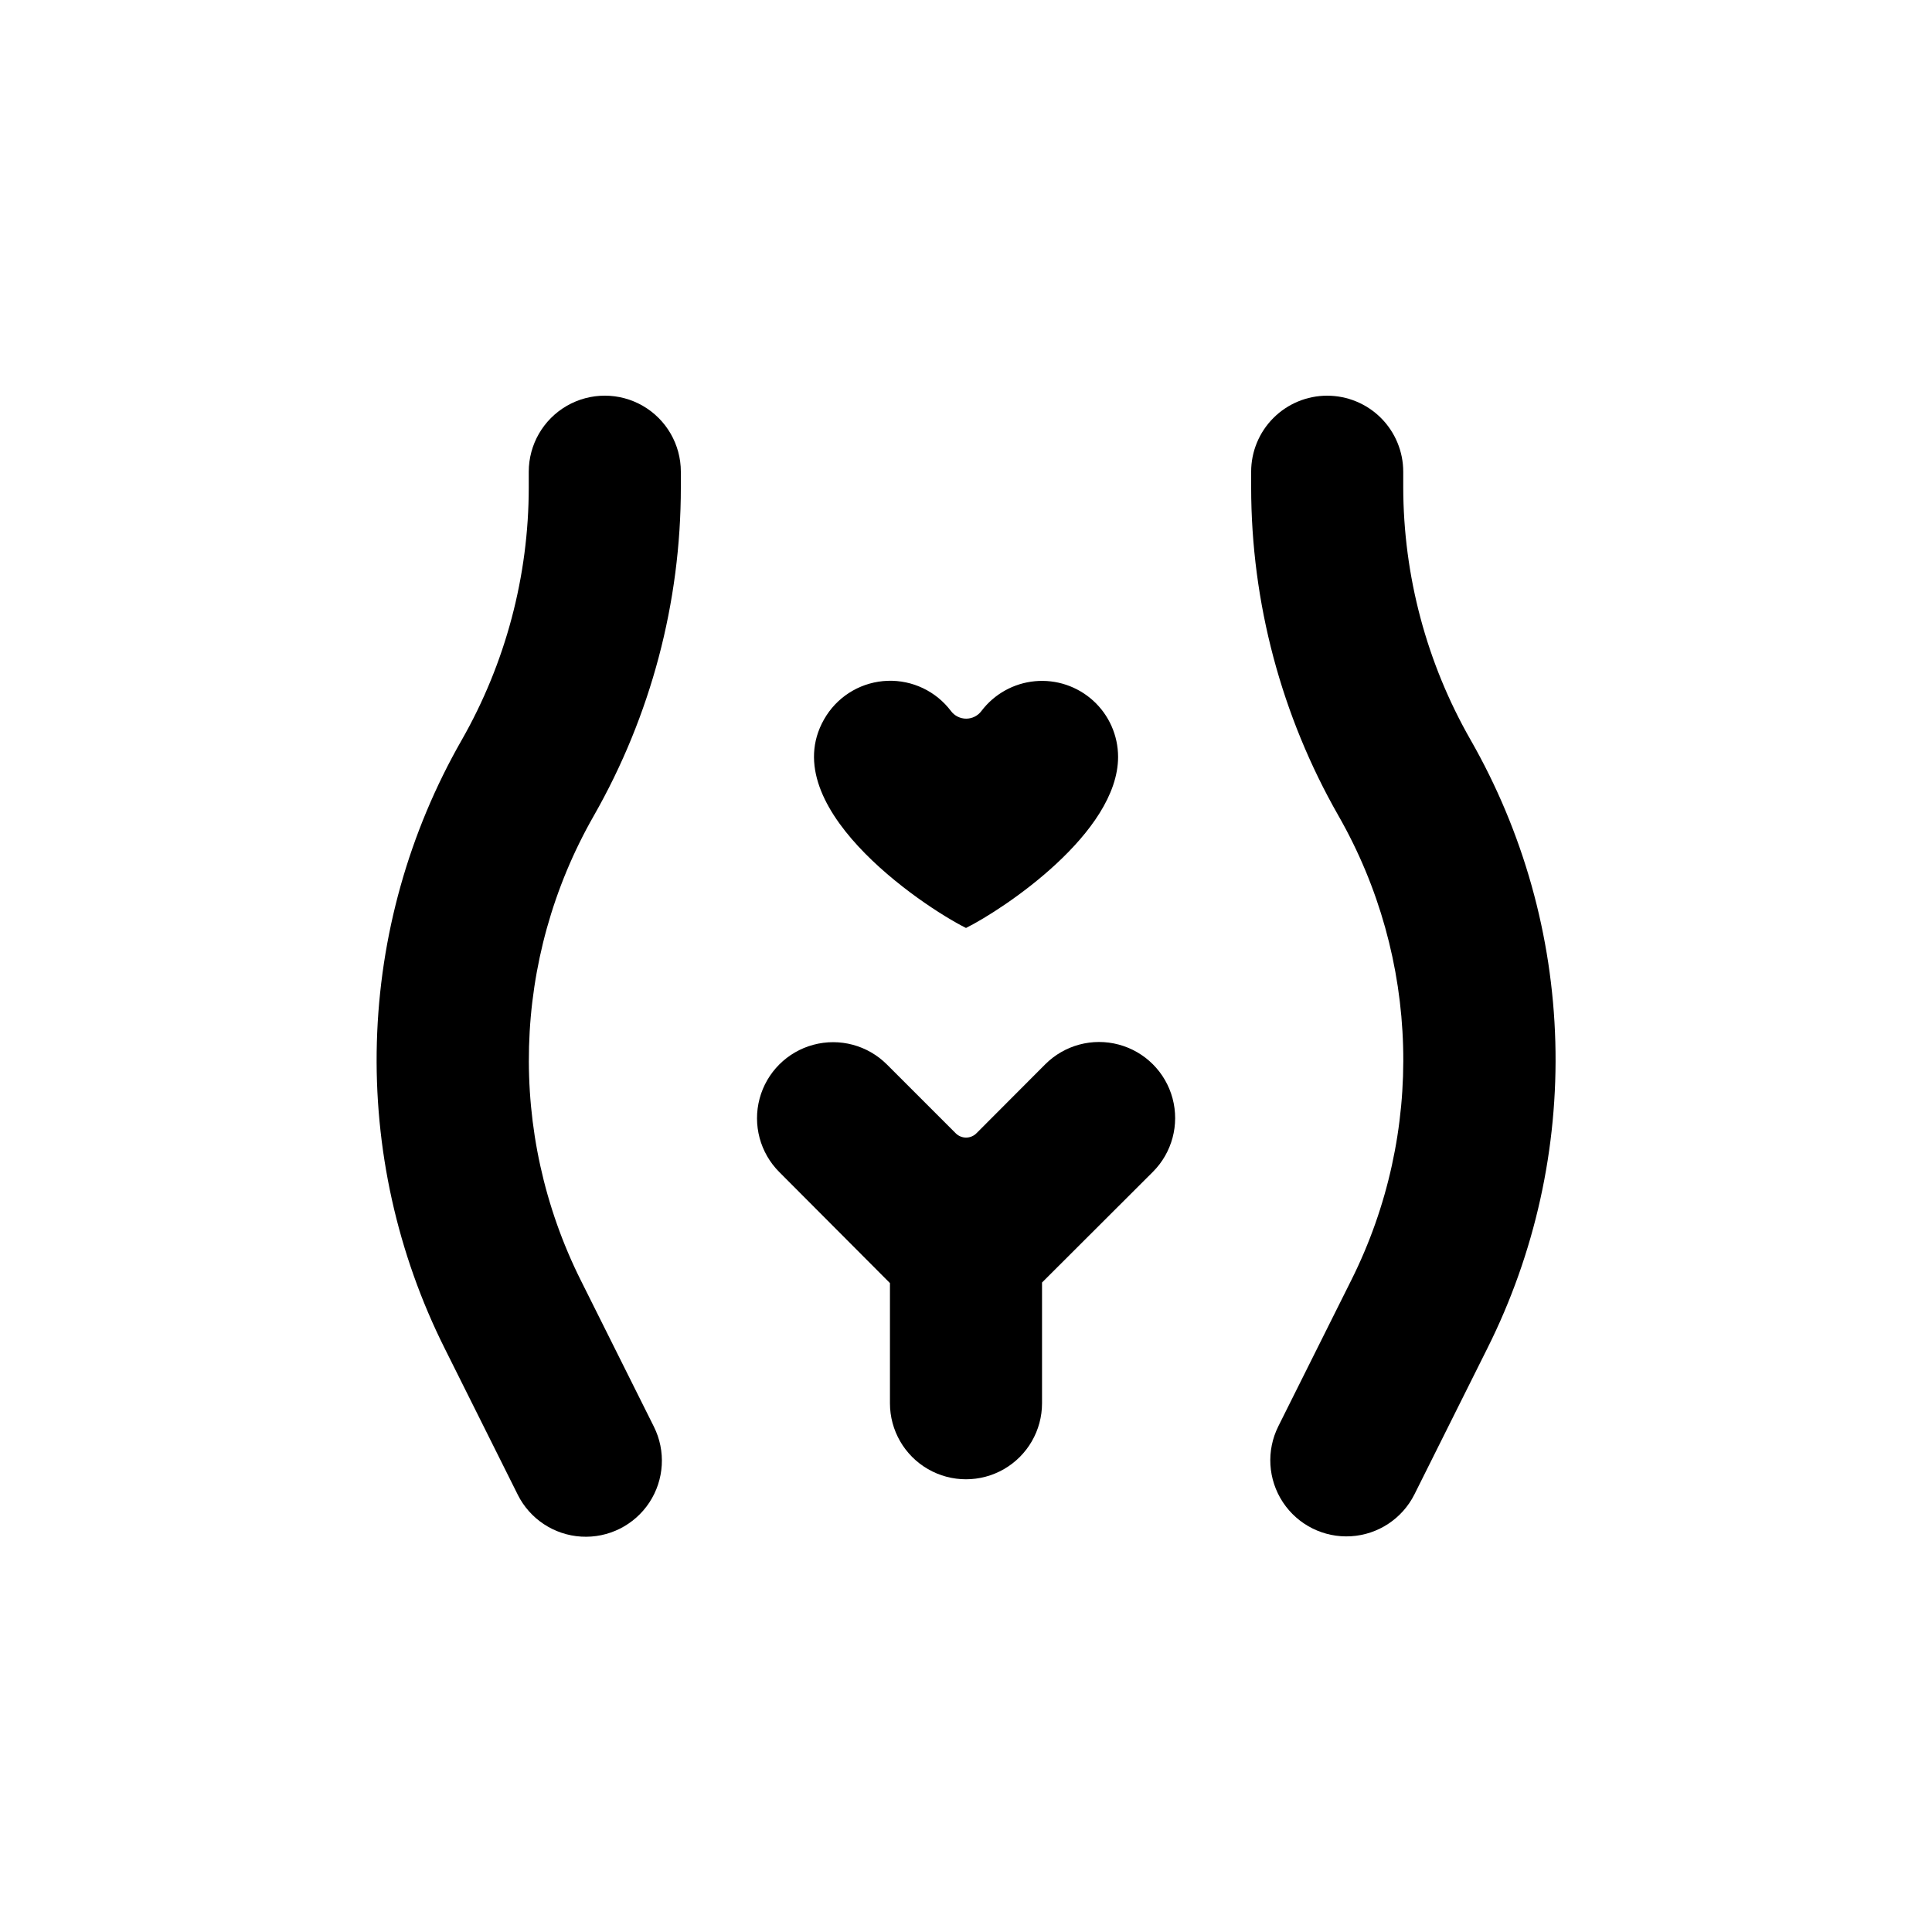
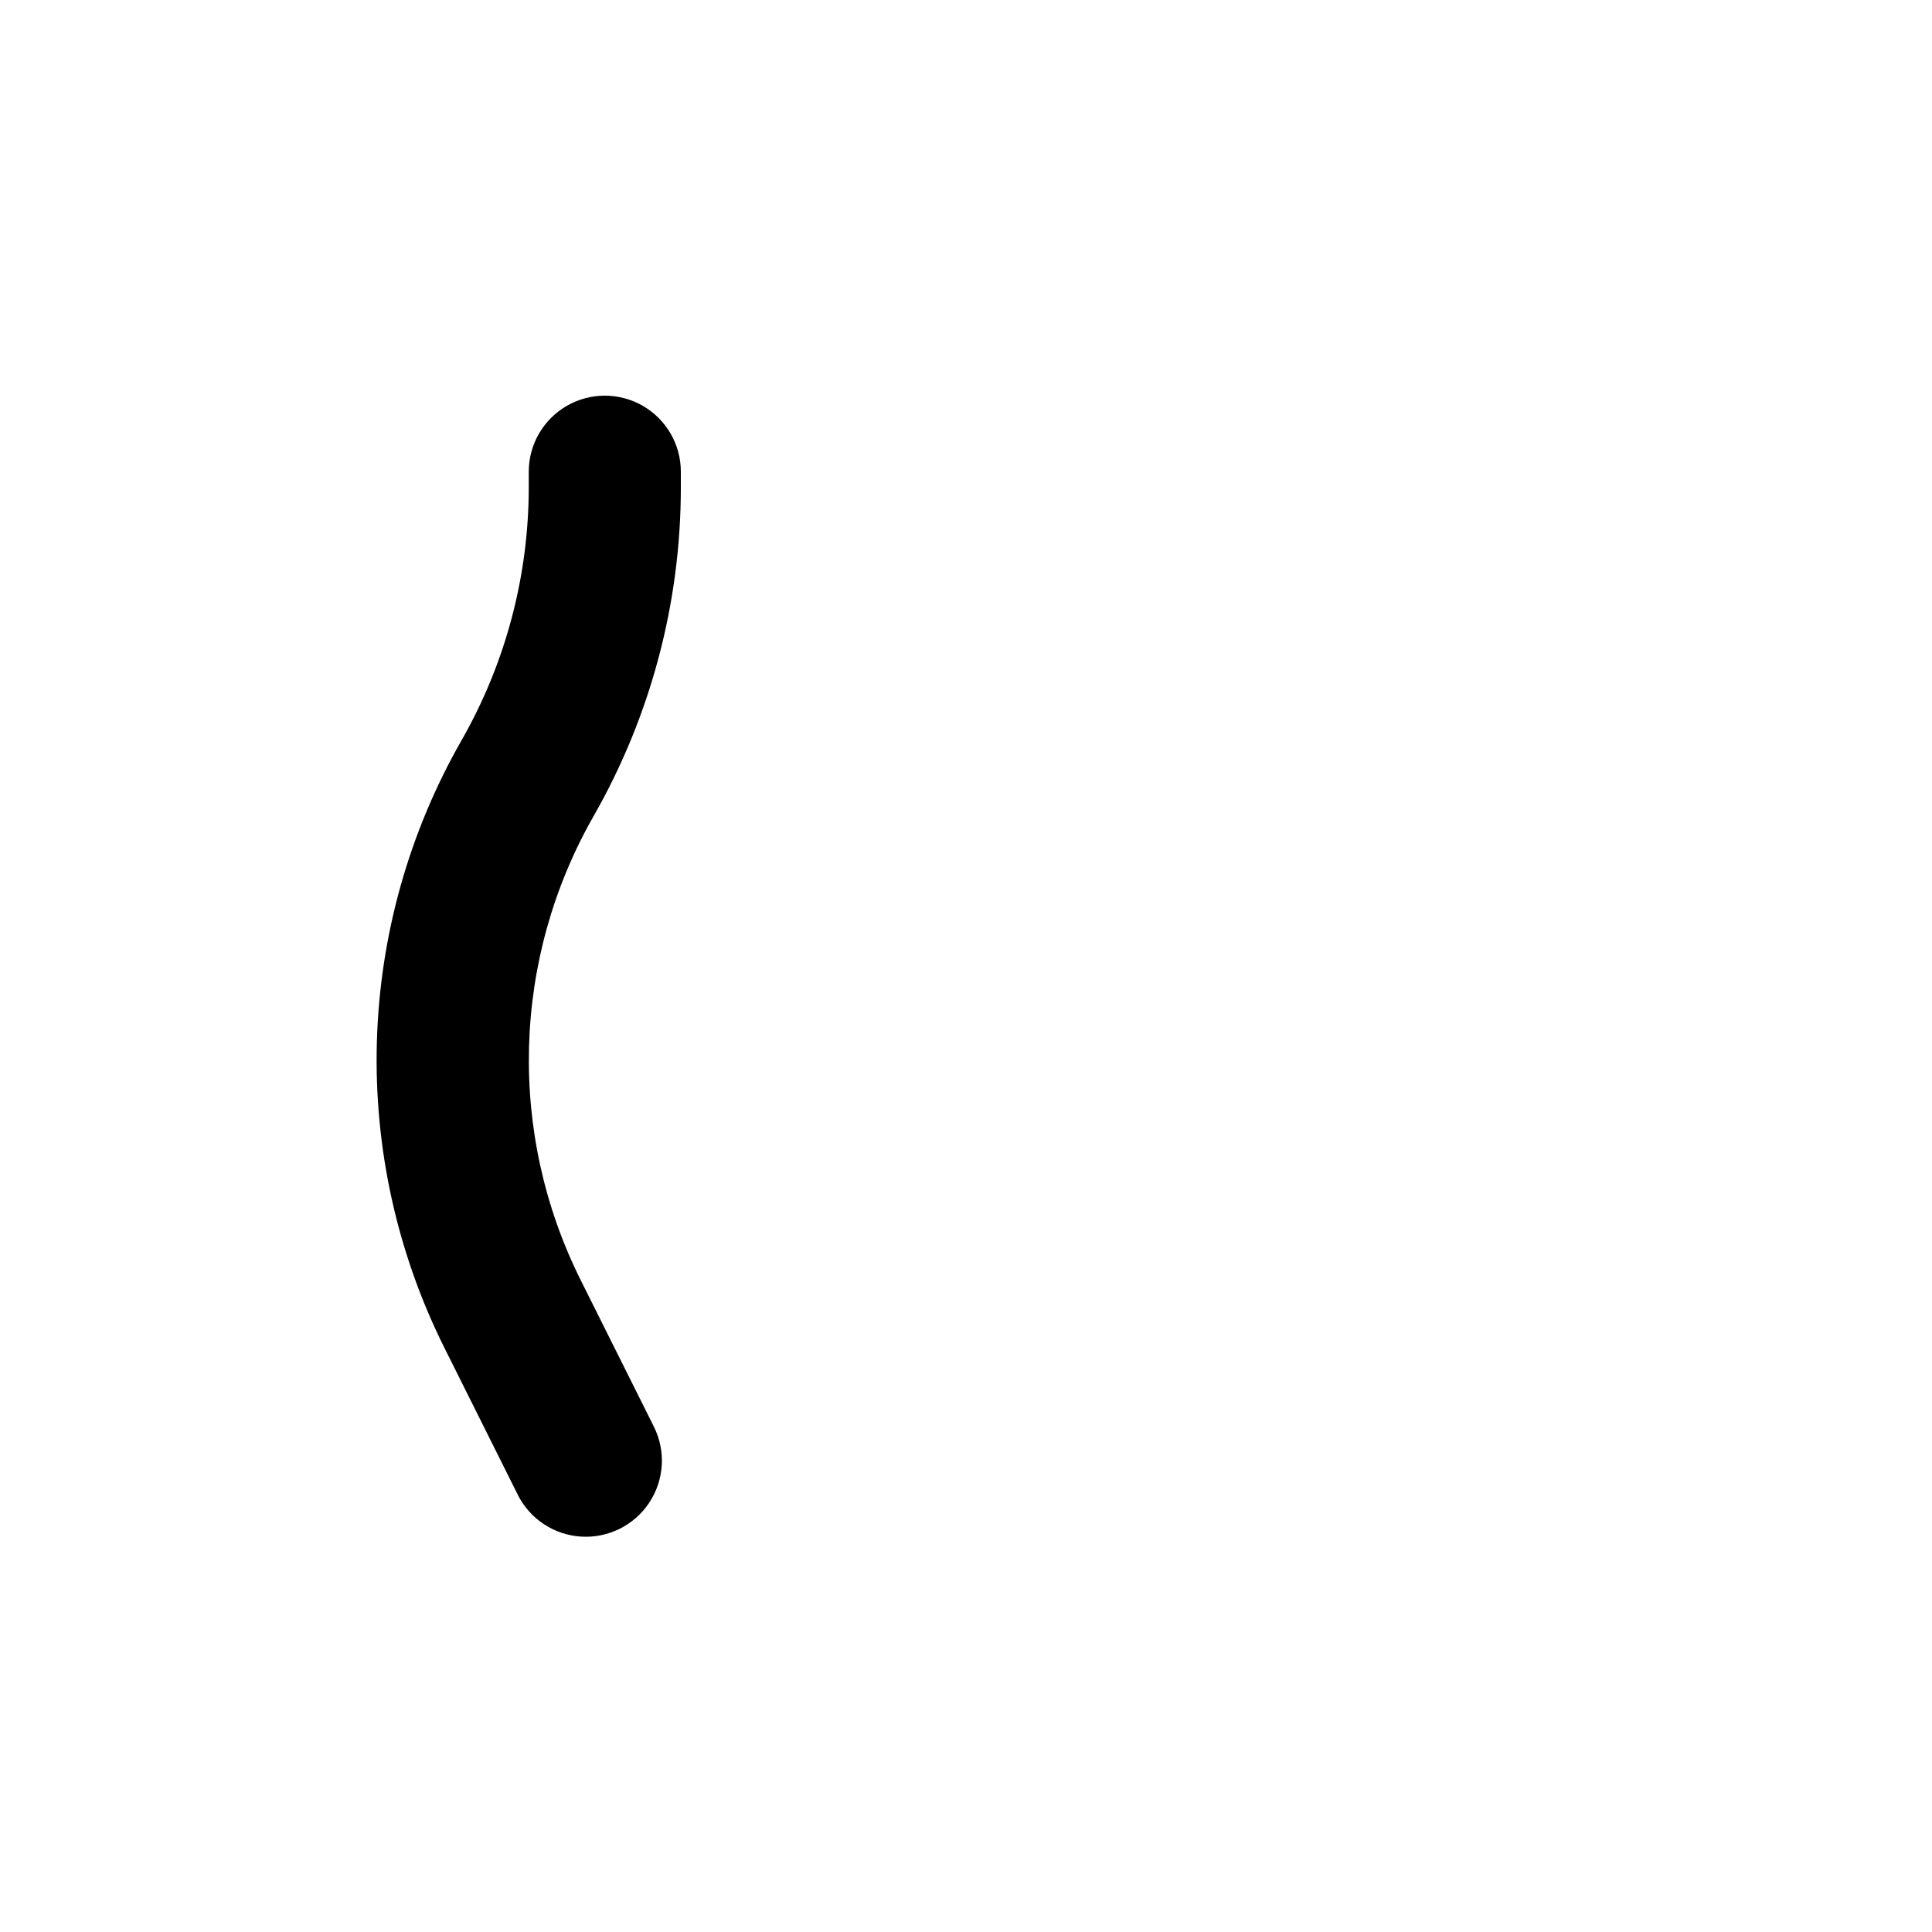
<svg xmlns="http://www.w3.org/2000/svg" fill="#000000" width="800px" height="800px" version="1.1" viewBox="144 144 512 512">
  <g>
-     <path d="m400 389.92c10.078-5.039 40.305-25.191 40.305-45.344-0.008-5.664-2.394-11.062-6.582-14.879-4.188-3.812-9.785-5.691-15.426-5.172-5.641 0.523-10.801 3.394-14.219 7.91-0.949 1.27-2.445 2.016-4.027 2.016-1.586 0-3.082-0.746-4.031-2.016-3.957-5.25-10.23-8.242-16.801-8.012-6.574 0.23-12.621 3.652-16.199 9.172-14.965 23.324 25.09 50.379 36.98 56.324z" />
-     <path d="m350.47 454.56 29.375 29.473v31.84c0 7.199 3.84 13.852 10.074 17.453 6.234 3.598 13.918 3.598 20.152 0 6.234-3.602 10.078-10.254 10.078-17.453v-31.992l29.371-29.32c5.094-5.094 7.082-12.52 5.219-19.477-1.863-6.961-7.301-12.395-14.258-14.258-6.957-1.867-14.383 0.125-19.477 5.219l-18.238 18.285c-0.727 0.73-1.715 1.141-2.746 1.141s-2.019-0.41-2.746-1.141l-18.238-18.238v0.004c-5.094-5.094-12.516-7.086-19.477-5.219-6.957 1.863-12.391 7.297-14.258 14.258-1.863 6.957 0.125 14.383 5.219 19.477z" />
    <path d="m324.43 273.14v-4.133c0-7.199-3.84-13.852-10.074-17.453-6.234-3.598-13.918-3.598-20.152 0-6.234 3.602-10.078 10.254-10.078 17.453v4.133c-0.008 23.5-6.137 46.594-17.785 67.004-13.969 24.426-21.688 51.922-22.469 80.047-0.781 28.129 5.394 56.012 17.988 81.172l19.348 38.742-0.004 0.004c3.223 6.441 9.637 10.68 16.828 11.109 7.191 0.434 14.066-3.008 18.039-9.02 3.969-6.012 4.43-13.684 1.207-20.129l-19.348-38.742c-19.52-39.035-18.234-85.242 3.426-123.13 15.125-26.523 23.078-56.527 23.074-87.059z" />
-     <path d="m495.72 248.86c-5.344 0-10.473 2.125-14.25 5.902-3.781 3.781-5.902 8.906-5.902 14.25v4.133c0.02 30.516 7.988 60.504 23.125 87.008 21.645 37.875 22.93 84.059 3.426 123.08l-19.348 38.742v0.004c-3.223 6.441-2.762 14.113 1.211 20.129 3.969 6.012 10.844 9.449 18.035 9.016 7.191-0.43 13.605-4.668 16.828-11.109l19.348-38.742c12.59-25.164 18.766-53.047 17.984-81.172-0.781-28.129-8.5-55.625-22.469-80.047-11.648-20.379-17.793-43.438-17.836-66.906v-4.133c0-5.344-2.125-10.469-5.902-14.25-3.781-3.777-8.906-5.902-14.25-5.902z" />
  </g>
</svg>